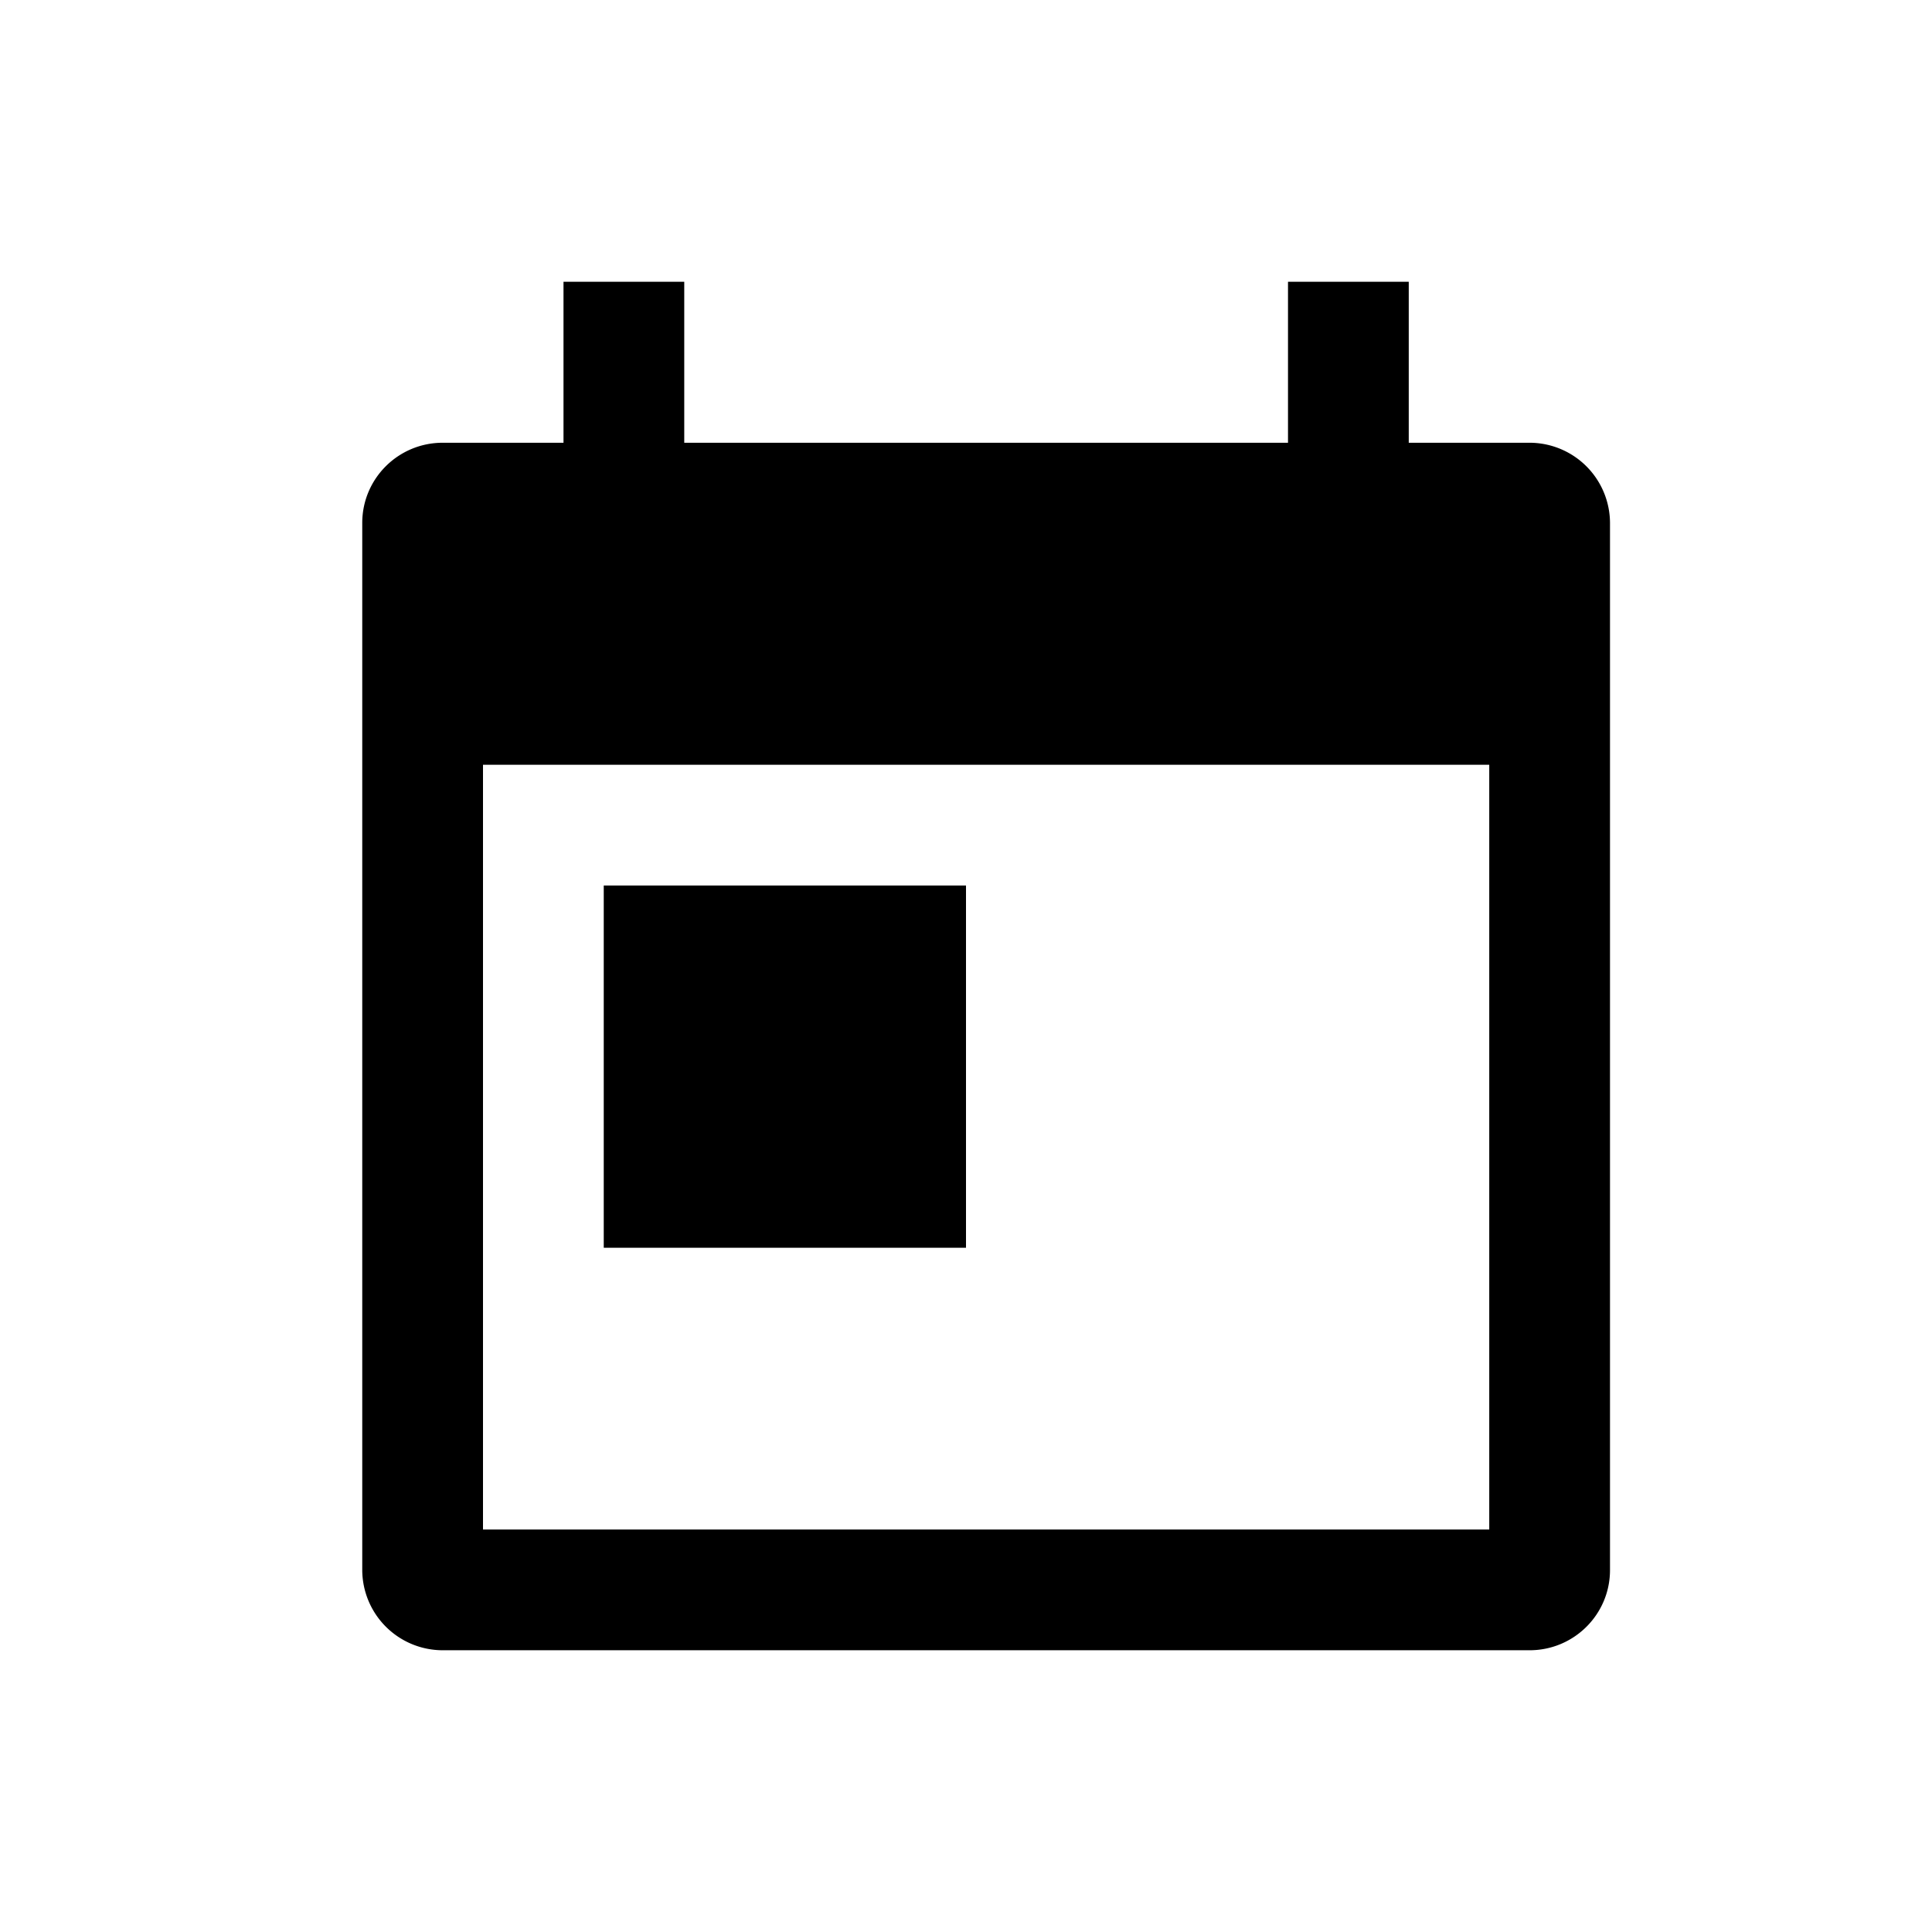
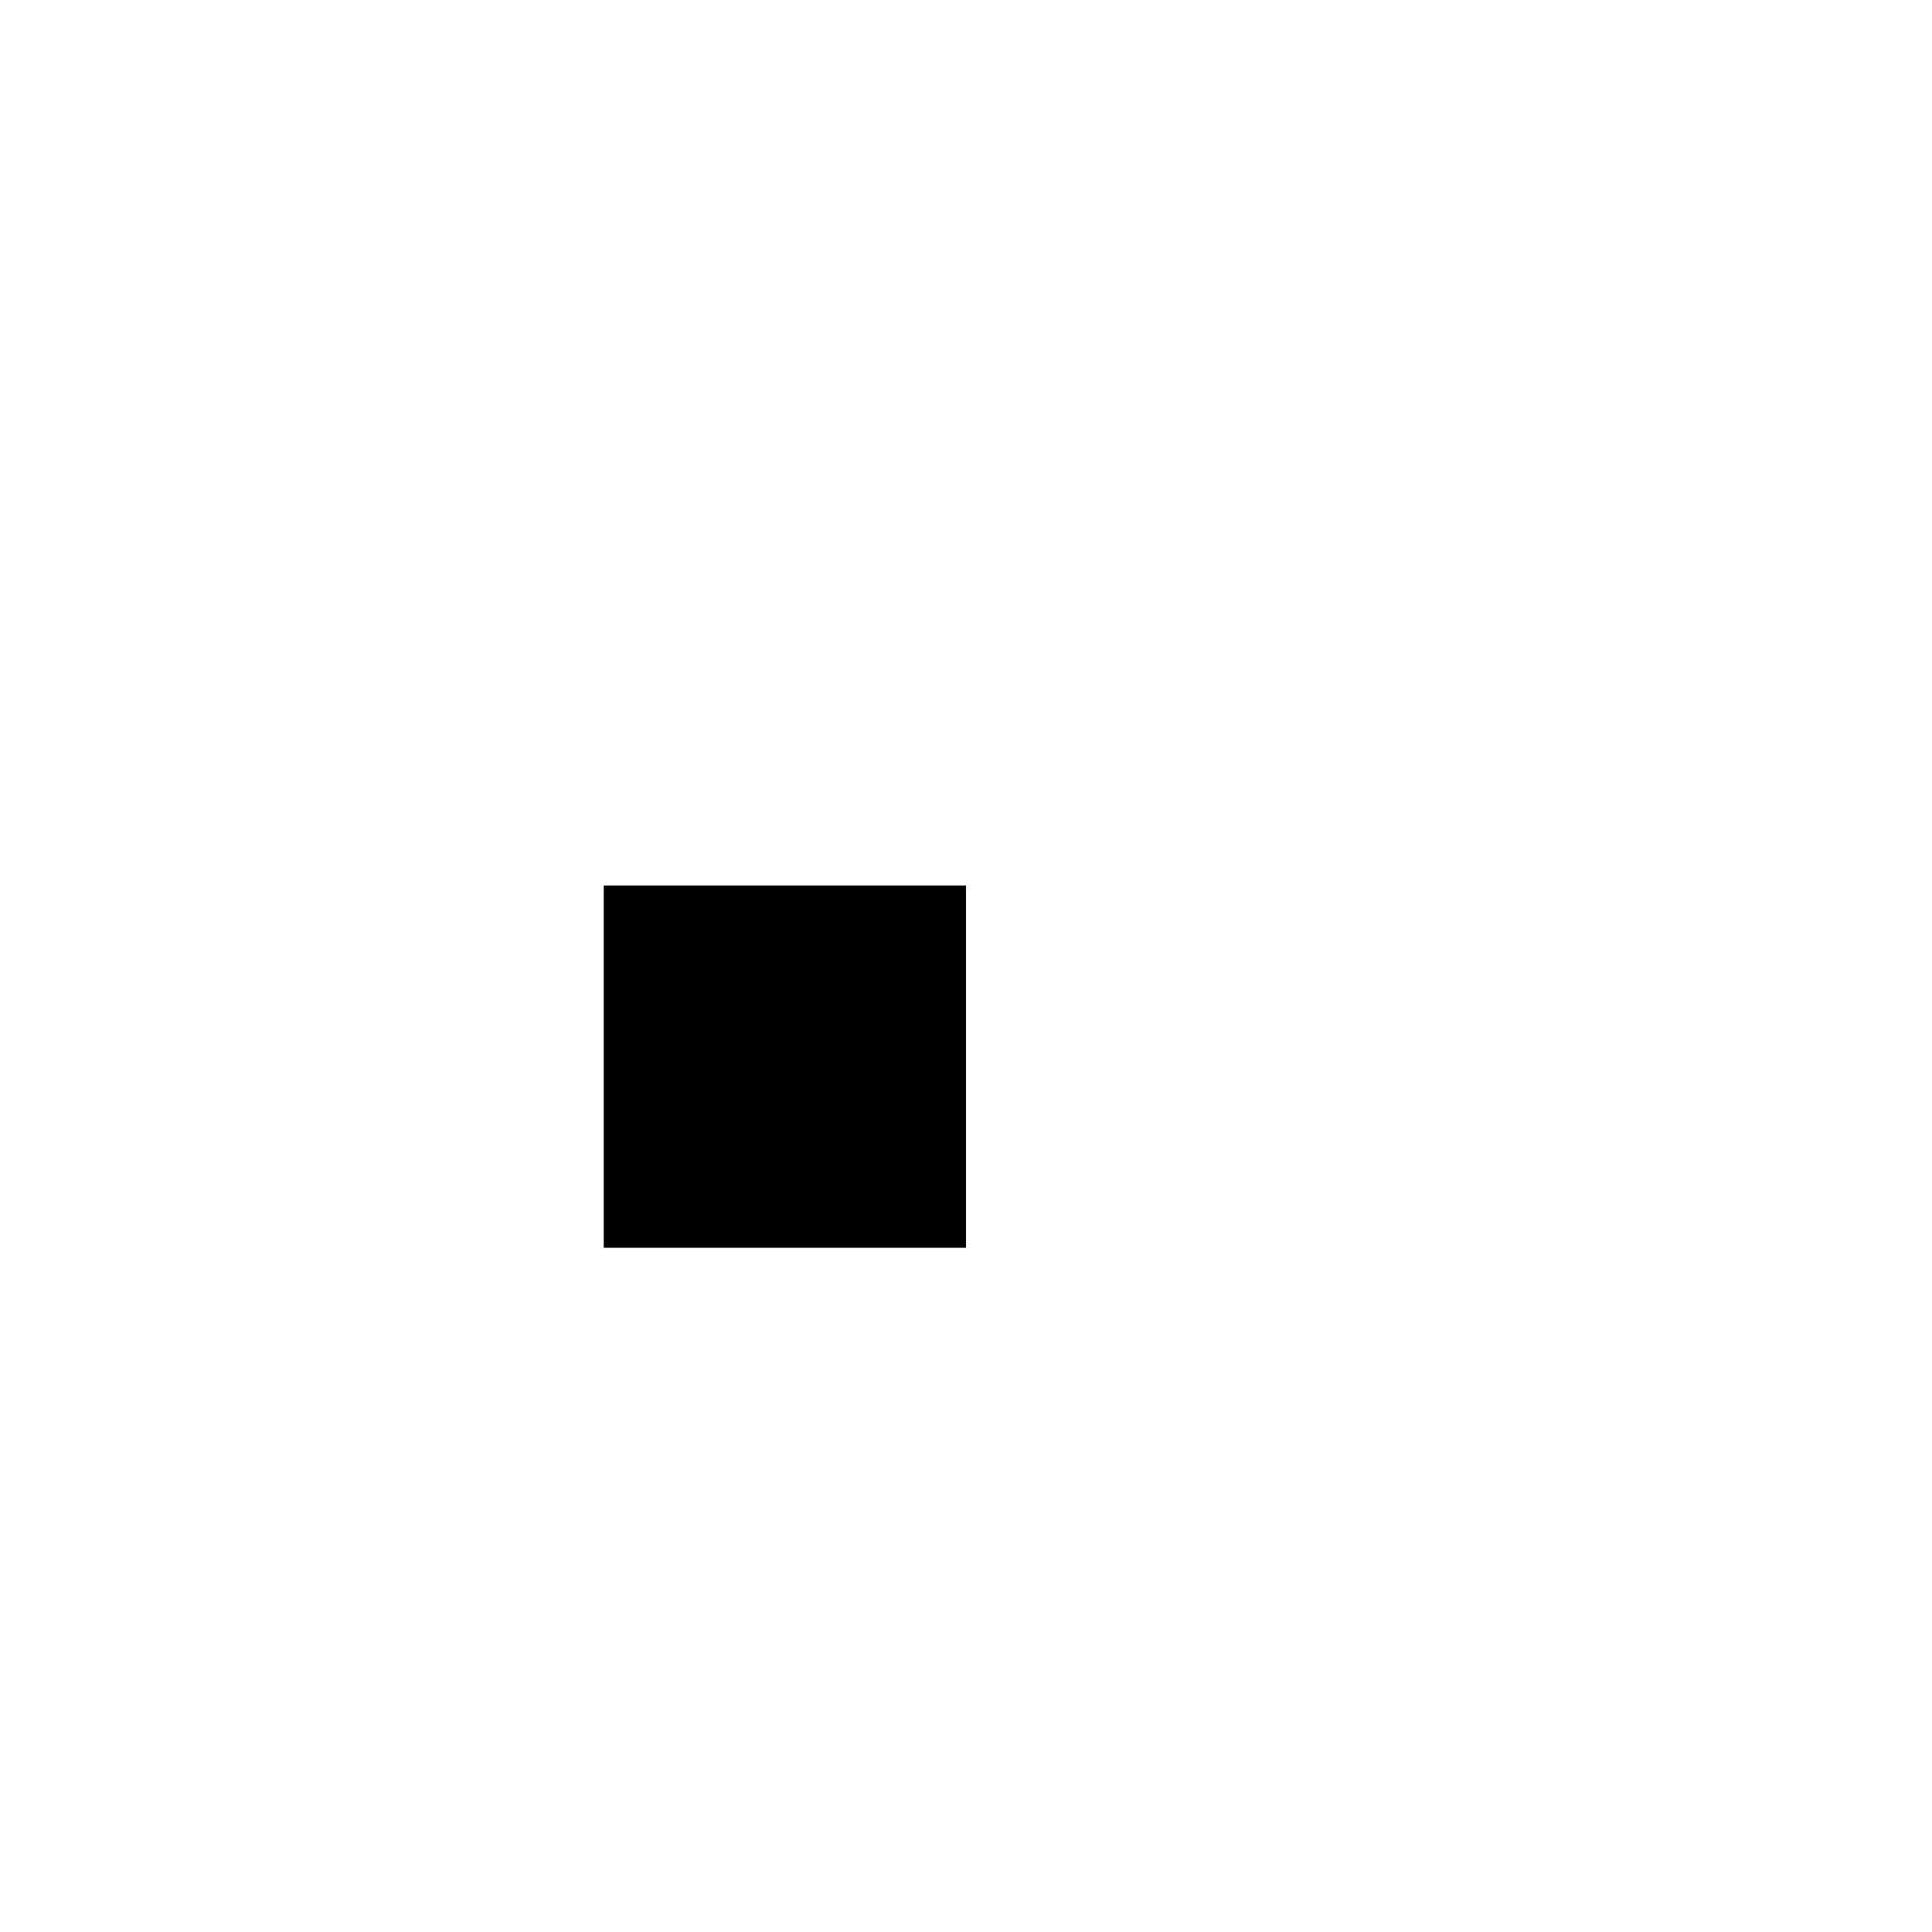
<svg xmlns="http://www.w3.org/2000/svg" width="48" height="48" viewBox="0 0 48 48">
  <title>icon-calender</title>
  <g fill-rule="evenodd">
-     <path d="M35 11h3.002A2 2 0 0 1 40 12.992v26.016c0 1.1-.894 1.992-1.998 1.992H10.998A2 2 0 0 1 9 39.008V12.992c0-1.1.894-1.992 1.998-1.992H14V7h3v4h15V7h3v4zm-23 8h25v19H12V19z" />
    <path d="M15 22h9v9h-9z" />
  </g>
</svg>